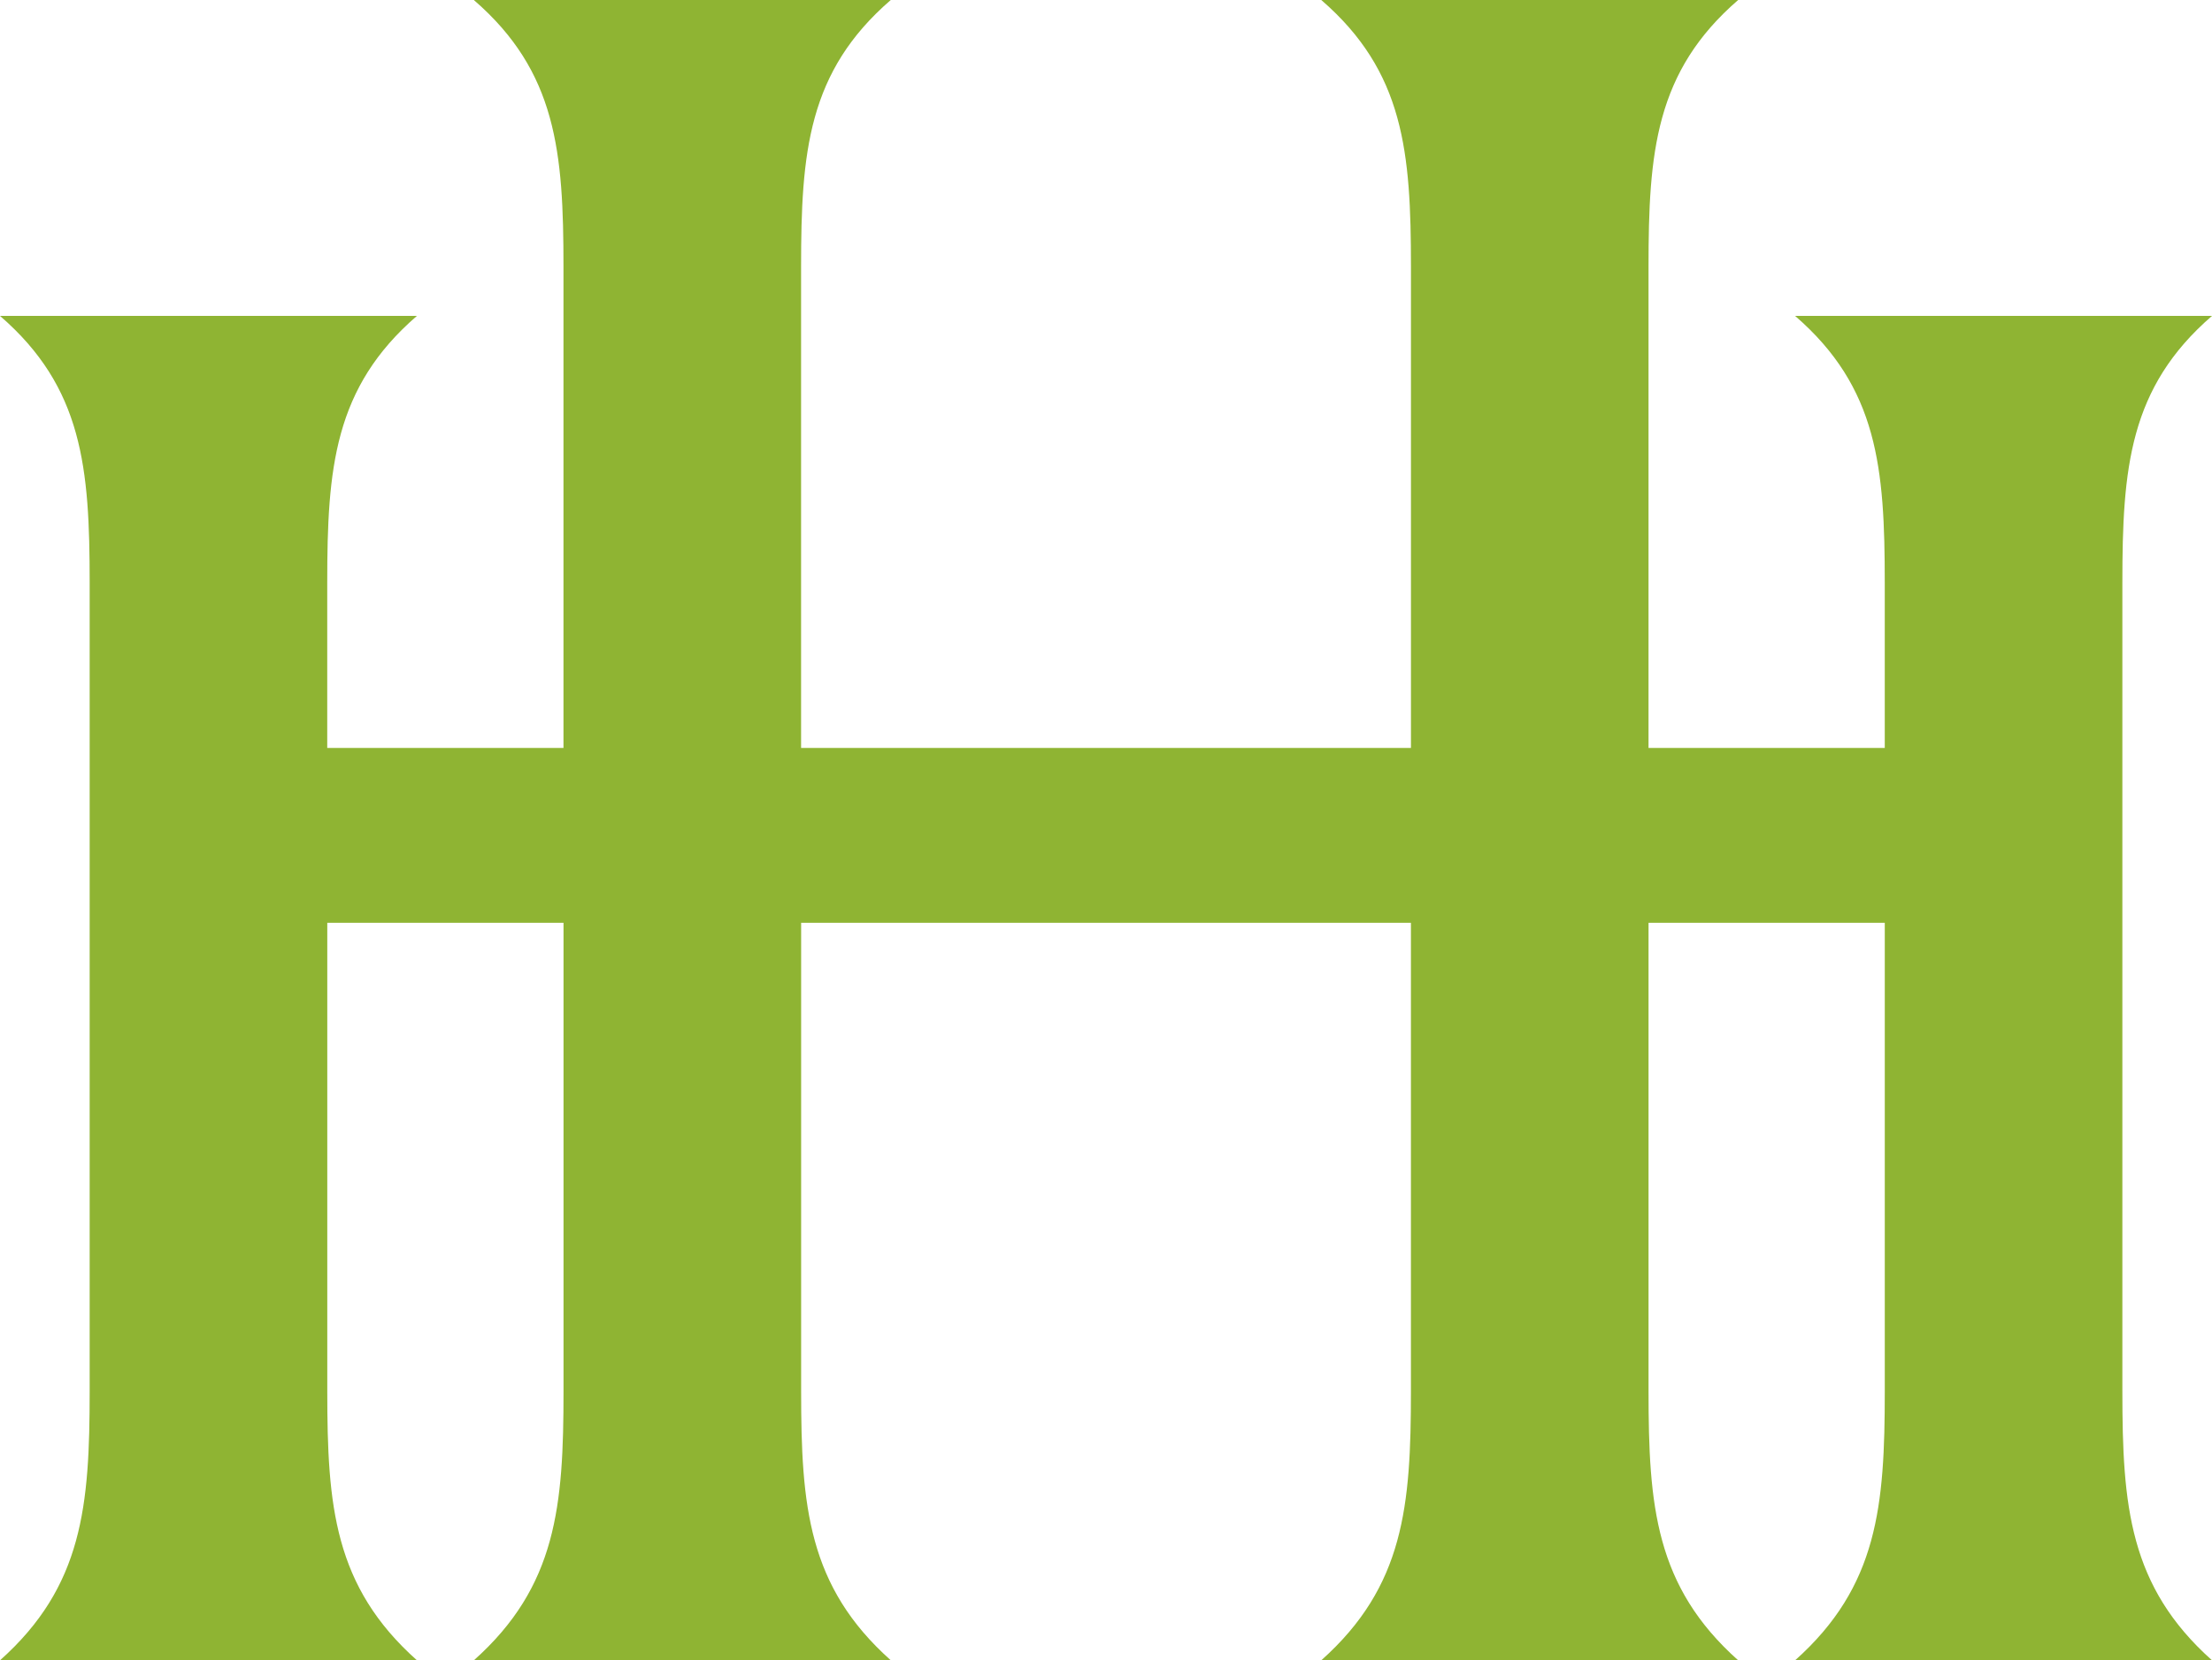
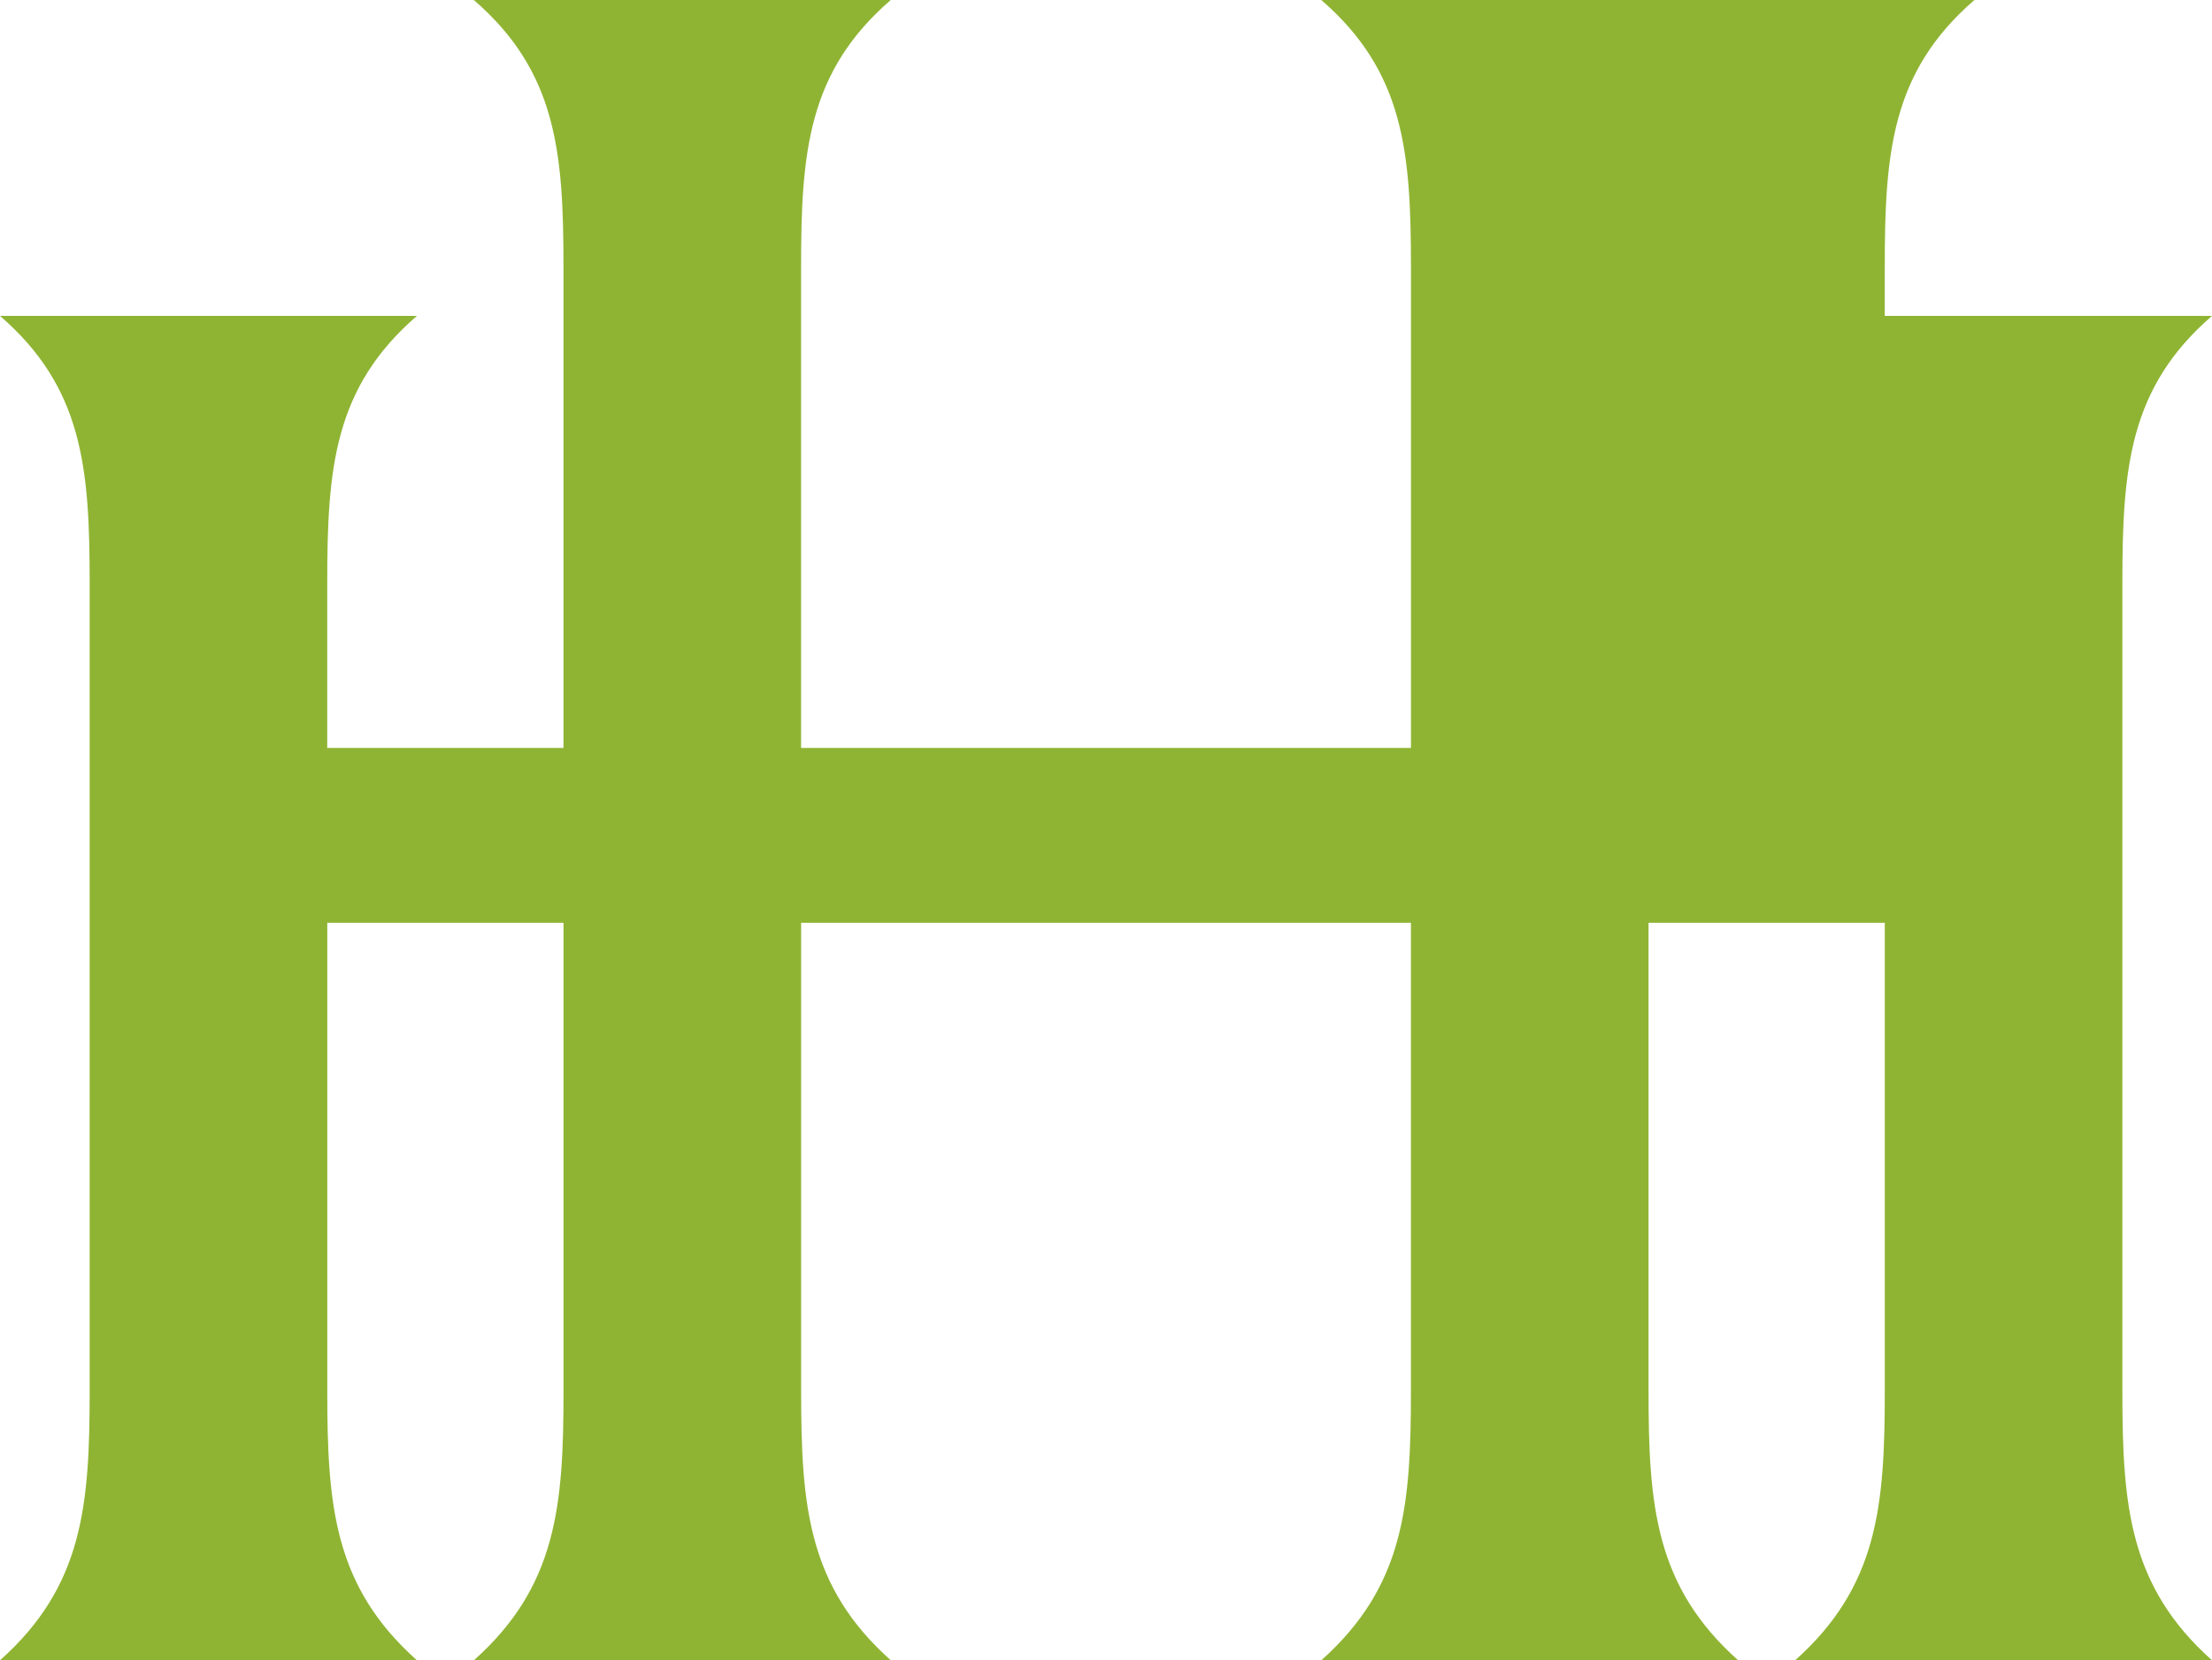
<svg xmlns="http://www.w3.org/2000/svg" viewBox="0 0 249.999 187.633">
-   <path id="Path_135" data-name="Path 135" d="M343.907,236.366V144.981c0-12.922.76-22.043,10.13-30.15h-47.12c9.376,8.107,10.136,17.228,10.136,30.15v18.673h-26.7V109.282c0-12.923.76-22.043,10.13-30.151H253.367c9.377,8.107,10.136,17.228,10.136,30.151v54.372H194.576V109.282c0-12.923.758-22.043,10.136-30.151H157.588c9.375,8.107,10.134,17.228,10.134,30.151v54.372h-26.7V144.981c0-12.922.758-22.043,10.136-30.15H104.038c9.375,8.107,10.134,17.228,10.134,30.15v91.385c0,12.92-.759,22.039-10.134,30.4h47.125c-9.378-8.359-10.136-17.478-10.136-30.4V183.417h26.7v52.949c0,12.92-.759,22.039-10.134,30.4h47.125c-9.378-8.359-10.136-17.478-10.136-30.4V183.417H263.5v52.949c0,12.92-.759,22.039-10.136,30.4h47.121c-9.37-8.359-10.13-17.478-10.13-30.4V183.417h26.7v52.949c0,12.92-.76,22.039-10.136,30.4h47.12C344.667,258.405,343.907,249.286,343.907,236.366Z" transform="translate(-104.038 -79.131)" fill="#8fb433" />
+   <path id="Path_135" data-name="Path 135" d="M343.907,236.366V144.981c0-12.922.76-22.043,10.13-30.15h-47.12c9.376,8.107,10.136,17.228,10.136,30.15v18.673V109.282c0-12.923.76-22.043,10.13-30.151H253.367c9.377,8.107,10.136,17.228,10.136,30.151v54.372H194.576V109.282c0-12.923.758-22.043,10.136-30.151H157.588c9.375,8.107,10.134,17.228,10.134,30.151v54.372h-26.7V144.981c0-12.922.758-22.043,10.136-30.15H104.038c9.375,8.107,10.134,17.228,10.134,30.15v91.385c0,12.92-.759,22.039-10.134,30.4h47.125c-9.378-8.359-10.136-17.478-10.136-30.4V183.417h26.7v52.949c0,12.92-.759,22.039-10.134,30.4h47.125c-9.378-8.359-10.136-17.478-10.136-30.4V183.417H263.5v52.949c0,12.92-.759,22.039-10.136,30.4h47.121c-9.37-8.359-10.13-17.478-10.13-30.4V183.417h26.7v52.949c0,12.92-.76,22.039-10.136,30.4h47.12C344.667,258.405,343.907,249.286,343.907,236.366Z" transform="translate(-104.038 -79.131)" fill="#8fb433" />
</svg>